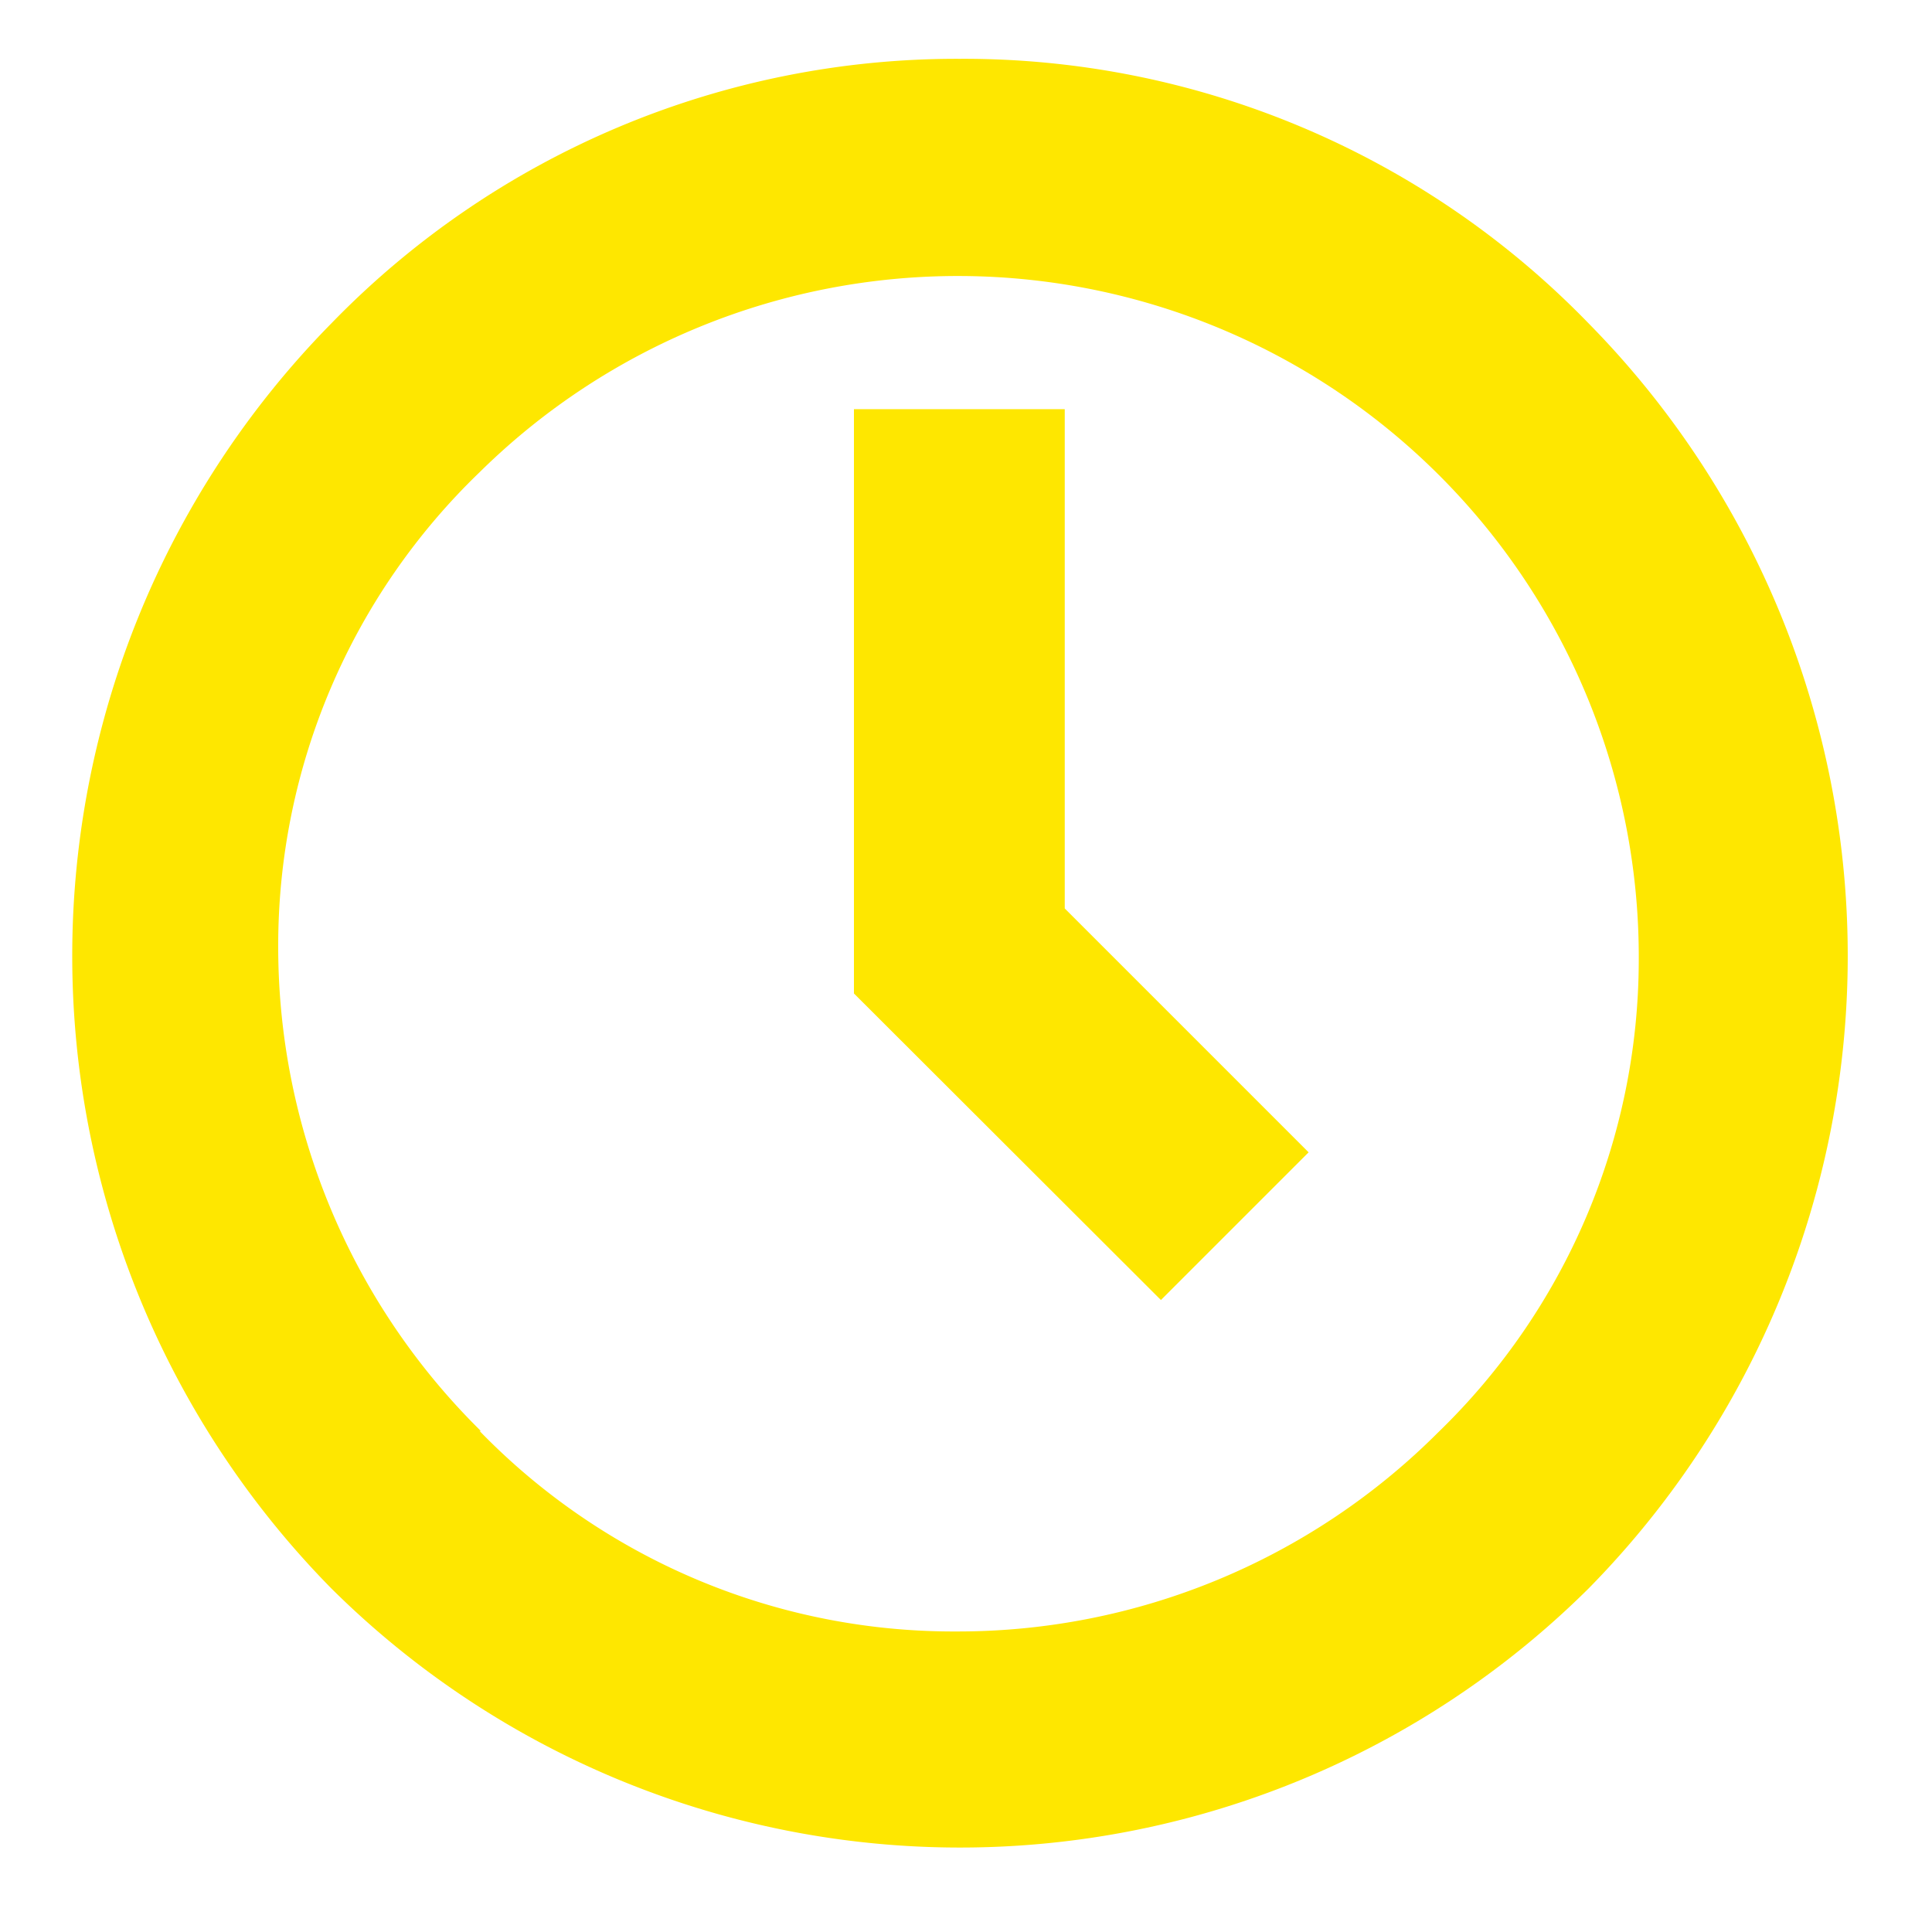
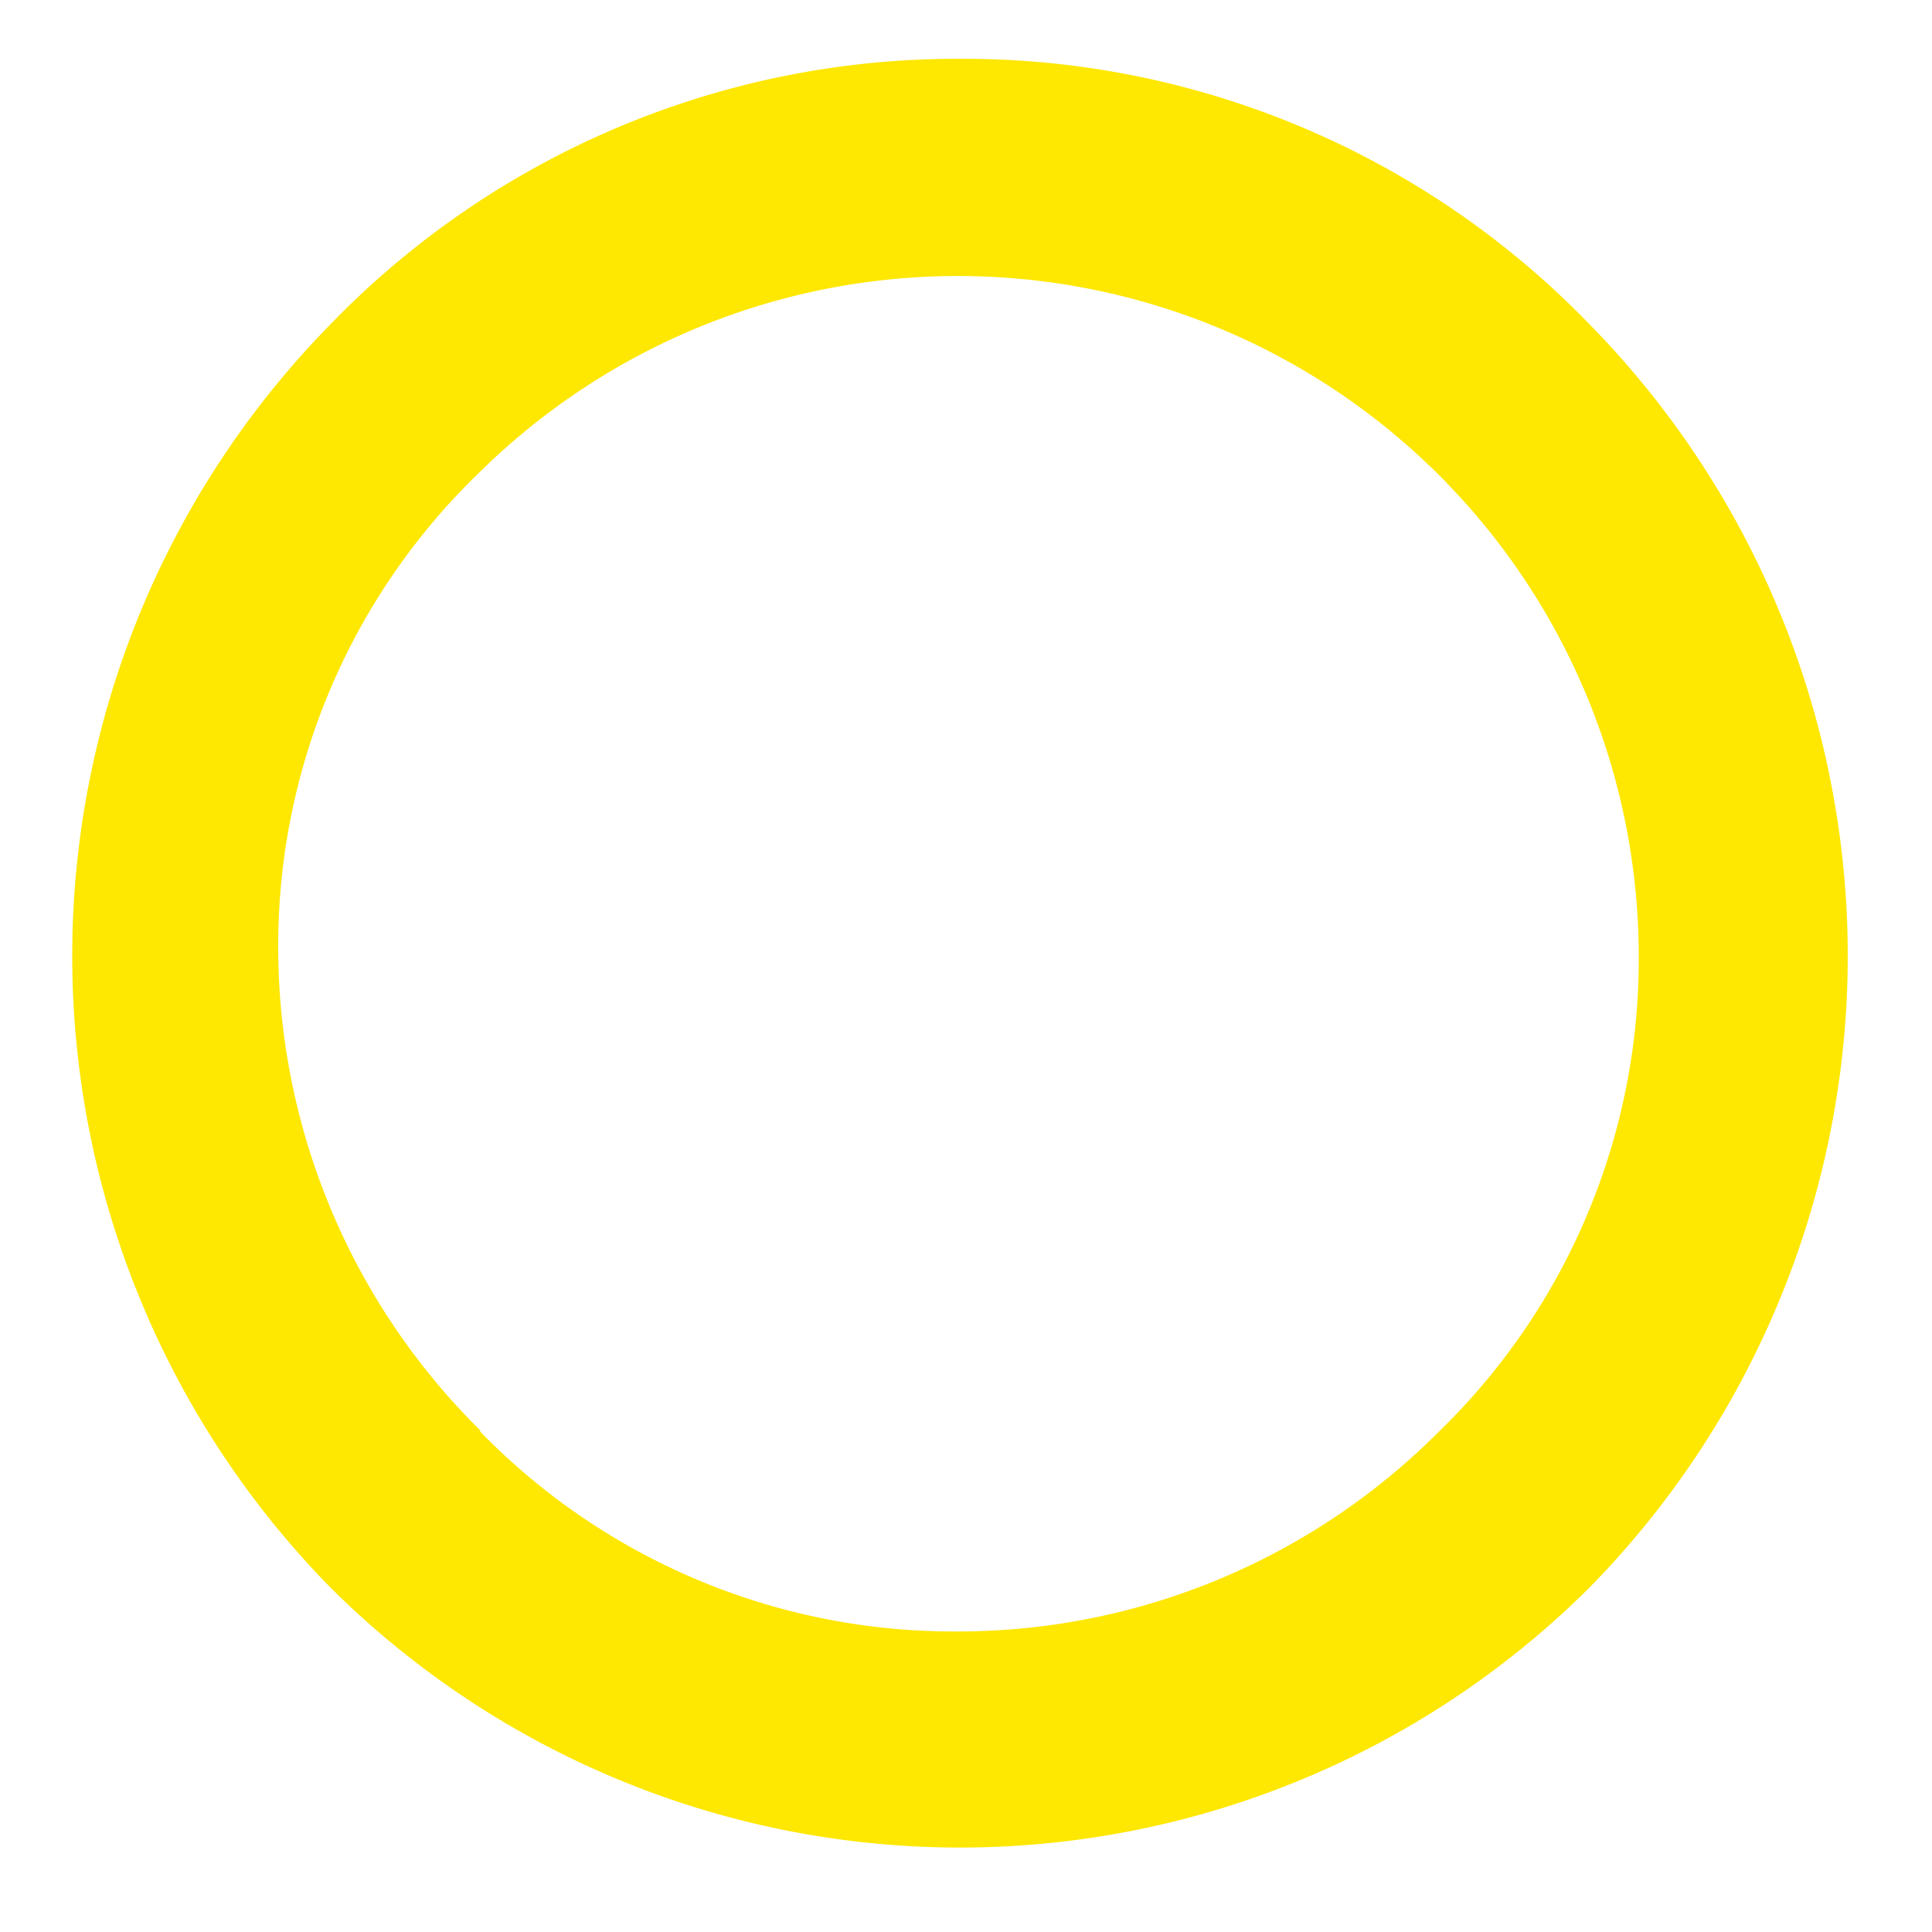
<svg xmlns="http://www.w3.org/2000/svg" preserveAspectRatio="xMidYMid slice" width="45px" height="45px" id="Calque_1" data-name="Calque 1" viewBox="0 0 45 45">
  <defs>
    <style>.cls-1{fill:#fee700;}</style>
  </defs>
  <path class="cls-1" d="M37,7.53A20.27,20.27,0,0,0,22.35,1.37h0A20.29,20.29,0,0,0,7.72,7.53,21,21,0,0,0,7.72,37,20.78,20.78,0,0,0,37,37,21,21,0,0,0,37,7.53Zm-25.8,25.8A15.83,15.83,0,0,1,6.48,22a15.3,15.3,0,0,1,4.69-11,15.86,15.86,0,0,1,27,11.37,15.33,15.33,0,0,1-4.68,11h0A15.81,15.81,0,0,1,22.28,38h-.13A15.38,15.38,0,0,1,11.17,33.33Z" />
-   <polygon class="cls-1" points="30.48 26.84 24.8 21.16 24.8 9.53 19.89 9.53 19.89 23.14 27.04 30.28 30.48 26.84" />
</svg>